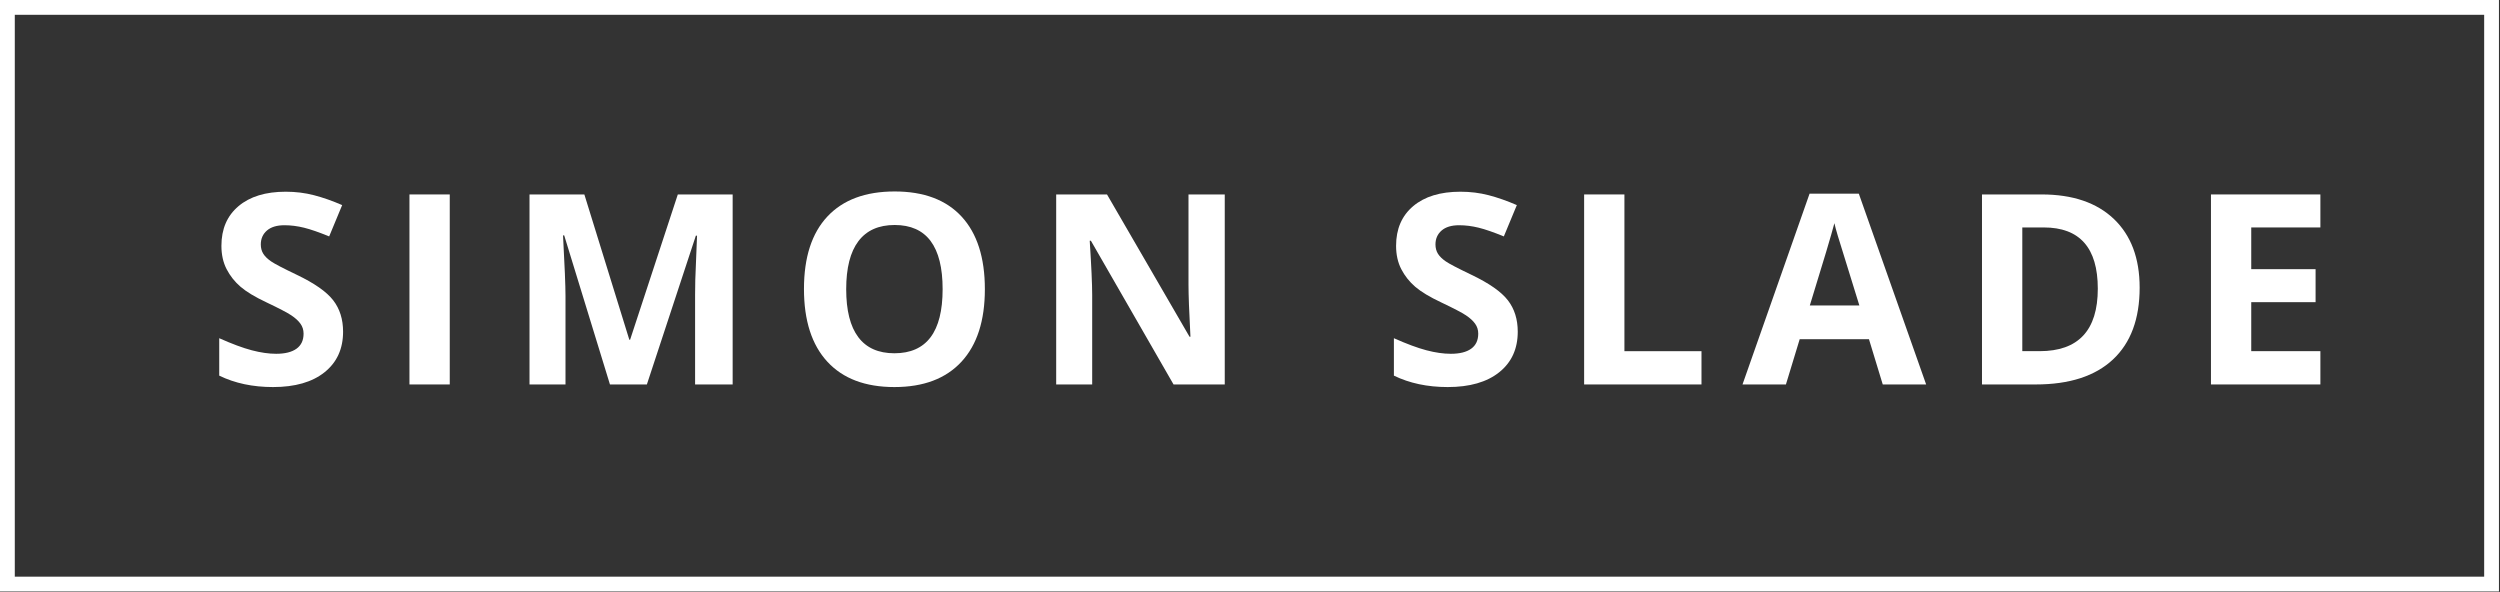
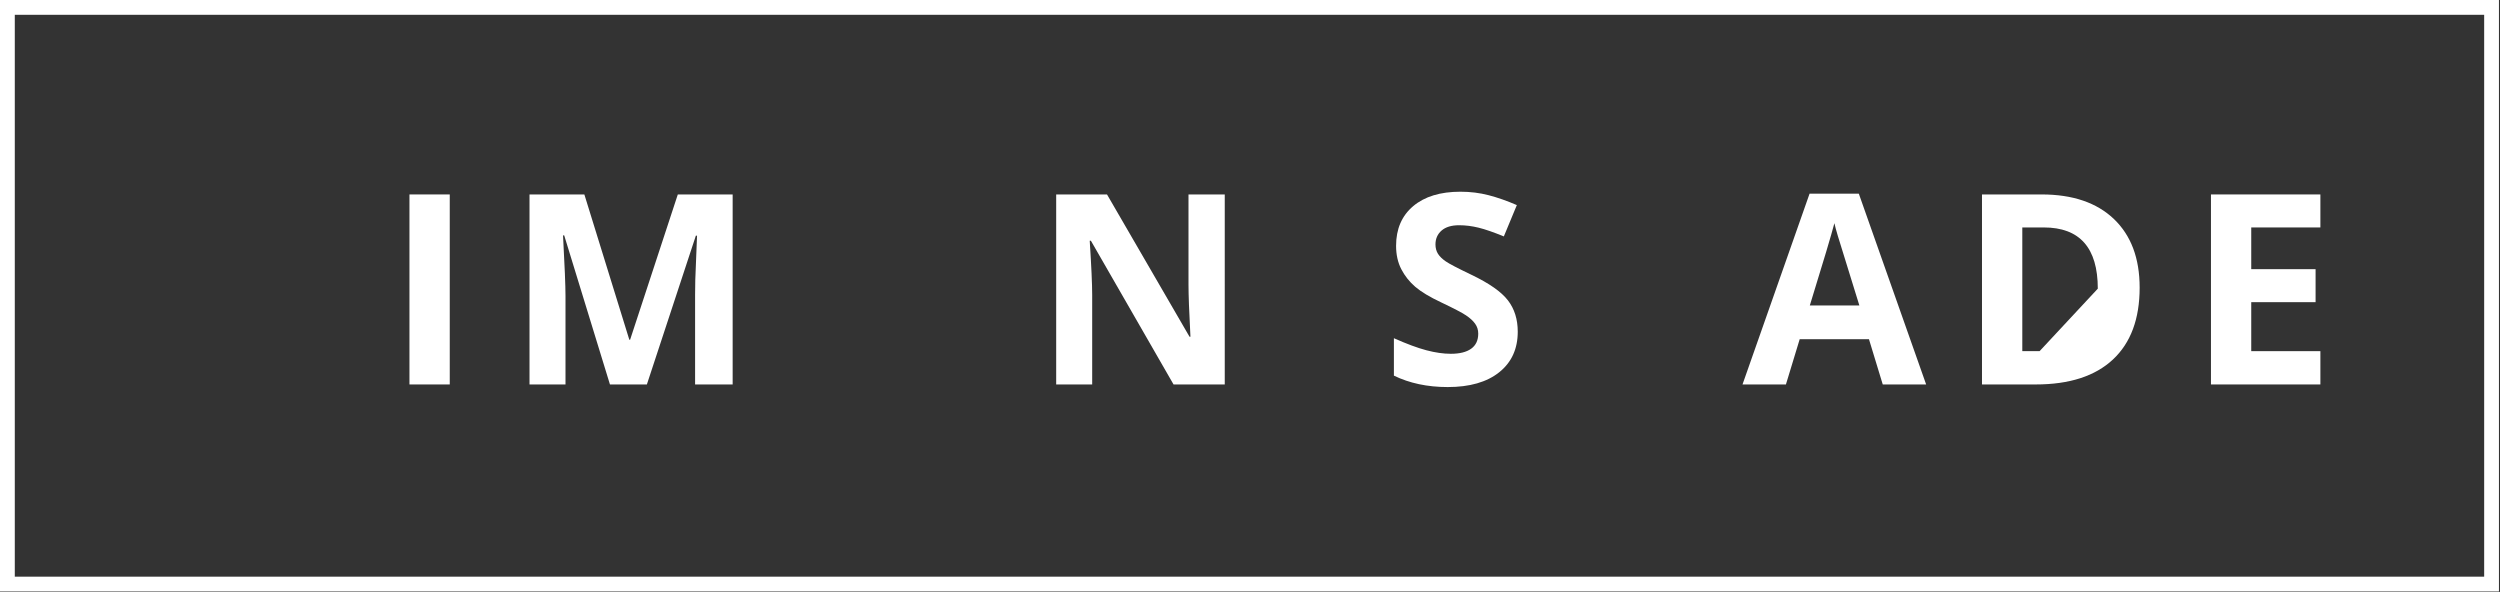
<svg xmlns="http://www.w3.org/2000/svg" version="1.1" id="Layer_1" x="0px" y="0px" width="169.071px" height="40.031px" viewBox="0 0 169.071 40.031" enable-background="new 0 0 169.071 40.031" xml:space="preserve">
  <rect x="0" y="0" width="169.071" height="40.031" fill="#333333" stroke="none" />
  <g>
    <g>
-       <path fill="#FFFFFF" d="M23.202,22.432c0,1.16-0.417,2.074-1.252,2.742s-1.997,1.002-3.485,1.002    c-1.371,0-2.584-0.258-3.639-0.773v-2.531c0.867,0.387,1.601,0.659,2.202,0.817s1.15,0.237,1.648,0.237    c0.598,0,1.056-0.114,1.375-0.343s0.479-0.568,0.479-1.02c0-0.252-0.07-0.476-0.211-0.672s-0.347-0.385-0.62-0.567    s-0.828-0.472-1.666-0.87c-0.785-0.369-1.374-0.724-1.767-1.063s-0.706-0.735-0.94-1.187s-0.352-0.979-0.352-1.582    c0-1.137,0.385-2.03,1.156-2.681s1.835-0.976,3.195-0.976c0.668,0,1.305,0.079,1.912,0.237s1.241,0.381,1.903,0.668l-0.879,2.118    c-0.686-0.281-1.252-0.478-1.701-0.589s-0.889-0.167-1.323-0.167c-0.516,0-0.911,0.12-1.187,0.36s-0.413,0.554-0.413,0.94    c0,0.24,0.056,0.45,0.167,0.628s0.289,0.352,0.532,0.519s0.819,0.467,1.727,0.901c1.201,0.574,2.024,1.15,2.47,1.727    S23.202,21.594,23.202,22.432z" />
      <path fill="#FFFFFF" d="M27.691,26V13.15h2.725V26H27.691z" />
      <path fill="#FFFFFF" d="M41.25,26l-3.094-10.081h-0.079c0.111,2.051,0.167,3.419,0.167,4.104V26H35.81V13.15h3.709l3.041,9.826    h0.053l3.226-9.826h3.709V26h-2.54v-6.082c0-0.287,0.004-0.618,0.013-0.993s0.048-1.371,0.119-2.988H47.06L43.747,26H41.25z" />
-       <path fill="#FFFFFF" d="M66.605,19.558c0,2.127-0.527,3.762-1.582,4.904s-2.566,1.714-4.535,1.714s-3.48-0.571-4.535-1.714    s-1.582-2.783-1.582-4.922s0.529-3.772,1.586-4.9s2.574-1.692,4.548-1.692s3.485,0.568,4.531,1.705S66.605,17.425,66.605,19.558z     M57.227,19.558c0,1.436,0.272,2.517,0.817,3.243s1.359,1.09,2.443,1.09c2.174,0,3.261-1.444,3.261-4.333    c0-2.895-1.081-4.342-3.243-4.342c-1.084,0-1.901,0.365-2.452,1.094S57.227,18.122,57.227,19.558z" />
      <path fill="#FFFFFF" d="M82.828,26h-3.463l-5.59-9.721h-0.079c0.111,1.717,0.167,2.941,0.167,3.674V26h-2.435V13.15h3.437    l5.581,9.624h0.062c-0.088-1.67-0.132-2.851-0.132-3.542V13.15h2.452V26z" />
      <path fill="#FFFFFF" d="M102.643,22.432c0,1.16-0.417,2.074-1.252,2.742s-1.997,1.002-3.485,1.002    c-1.371,0-2.584-0.258-3.639-0.773v-2.531c0.867,0.387,1.601,0.659,2.202,0.817s1.15,0.237,1.648,0.237    c0.598,0,1.056-0.114,1.375-0.343s0.479-0.568,0.479-1.02c0-0.252-0.07-0.476-0.211-0.672s-0.347-0.385-0.62-0.567    s-0.828-0.472-1.666-0.87c-0.785-0.369-1.374-0.724-1.767-1.063s-0.706-0.735-0.94-1.187s-0.352-0.979-0.352-1.582    c0-1.137,0.385-2.03,1.156-2.681s1.835-0.976,3.195-0.976c0.668,0,1.305,0.079,1.912,0.237s1.241,0.381,1.903,0.668l-0.879,2.118    c-0.686-0.281-1.252-0.478-1.701-0.589s-0.889-0.167-1.323-0.167c-0.516,0-0.911,0.12-1.187,0.36s-0.413,0.554-0.413,0.94    c0,0.24,0.056,0.45,0.167,0.628s0.289,0.352,0.532,0.519s0.819,0.467,1.727,0.901c1.201,0.574,2.024,1.15,2.47,1.727    S102.643,21.594,102.643,22.432z" />
-       <path fill="#FFFFFF" d="M107.132,26V13.15h2.725v10.6h5.212V26H107.132z" />
      <path fill="#FFFFFF" d="M127.327,26l-0.932-3.059h-4.685L120.779,26h-2.936l4.535-12.902h3.331L130.262,26H127.327z     M125.745,20.656c-0.861-2.771-1.346-4.339-1.455-4.702s-0.186-0.65-0.233-0.861c-0.193,0.75-0.747,2.604-1.661,5.563H125.745z" />
-       <path fill="#FFFFFF" d="M144.701,19.452c0,2.115-0.602,3.735-1.806,4.86S139.952,26,137.678,26h-3.639V13.15h4.034    c2.098,0,3.727,0.554,4.887,1.661S144.701,17.466,144.701,19.452z M141.871,19.522c0-2.76-1.219-4.14-3.656-4.14h-1.45v8.367    h1.169C140.558,23.75,141.871,22.341,141.871,19.522z" />
+       <path fill="#FFFFFF" d="M144.701,19.452c0,2.115-0.602,3.735-1.806,4.86S139.952,26,137.678,26h-3.639V13.15h4.034    c2.098,0,3.727,0.554,4.887,1.661S144.701,17.466,144.701,19.452z M141.871,19.522c0-2.76-1.219-4.14-3.656-4.14h-1.45v8.367    h1.169z" />
      <path fill="#FFFFFF" d="M156.924,26h-7.4V13.15h7.4v2.232h-4.676v2.821h4.351v2.232h-4.351v3.313h4.676V26z" />
    </g>
    <rect x="0.5" y="0.5" fill="none" stroke="#FFFFFF" stroke-miterlimit="10" width="168" height="39" />
  </g>
</svg>